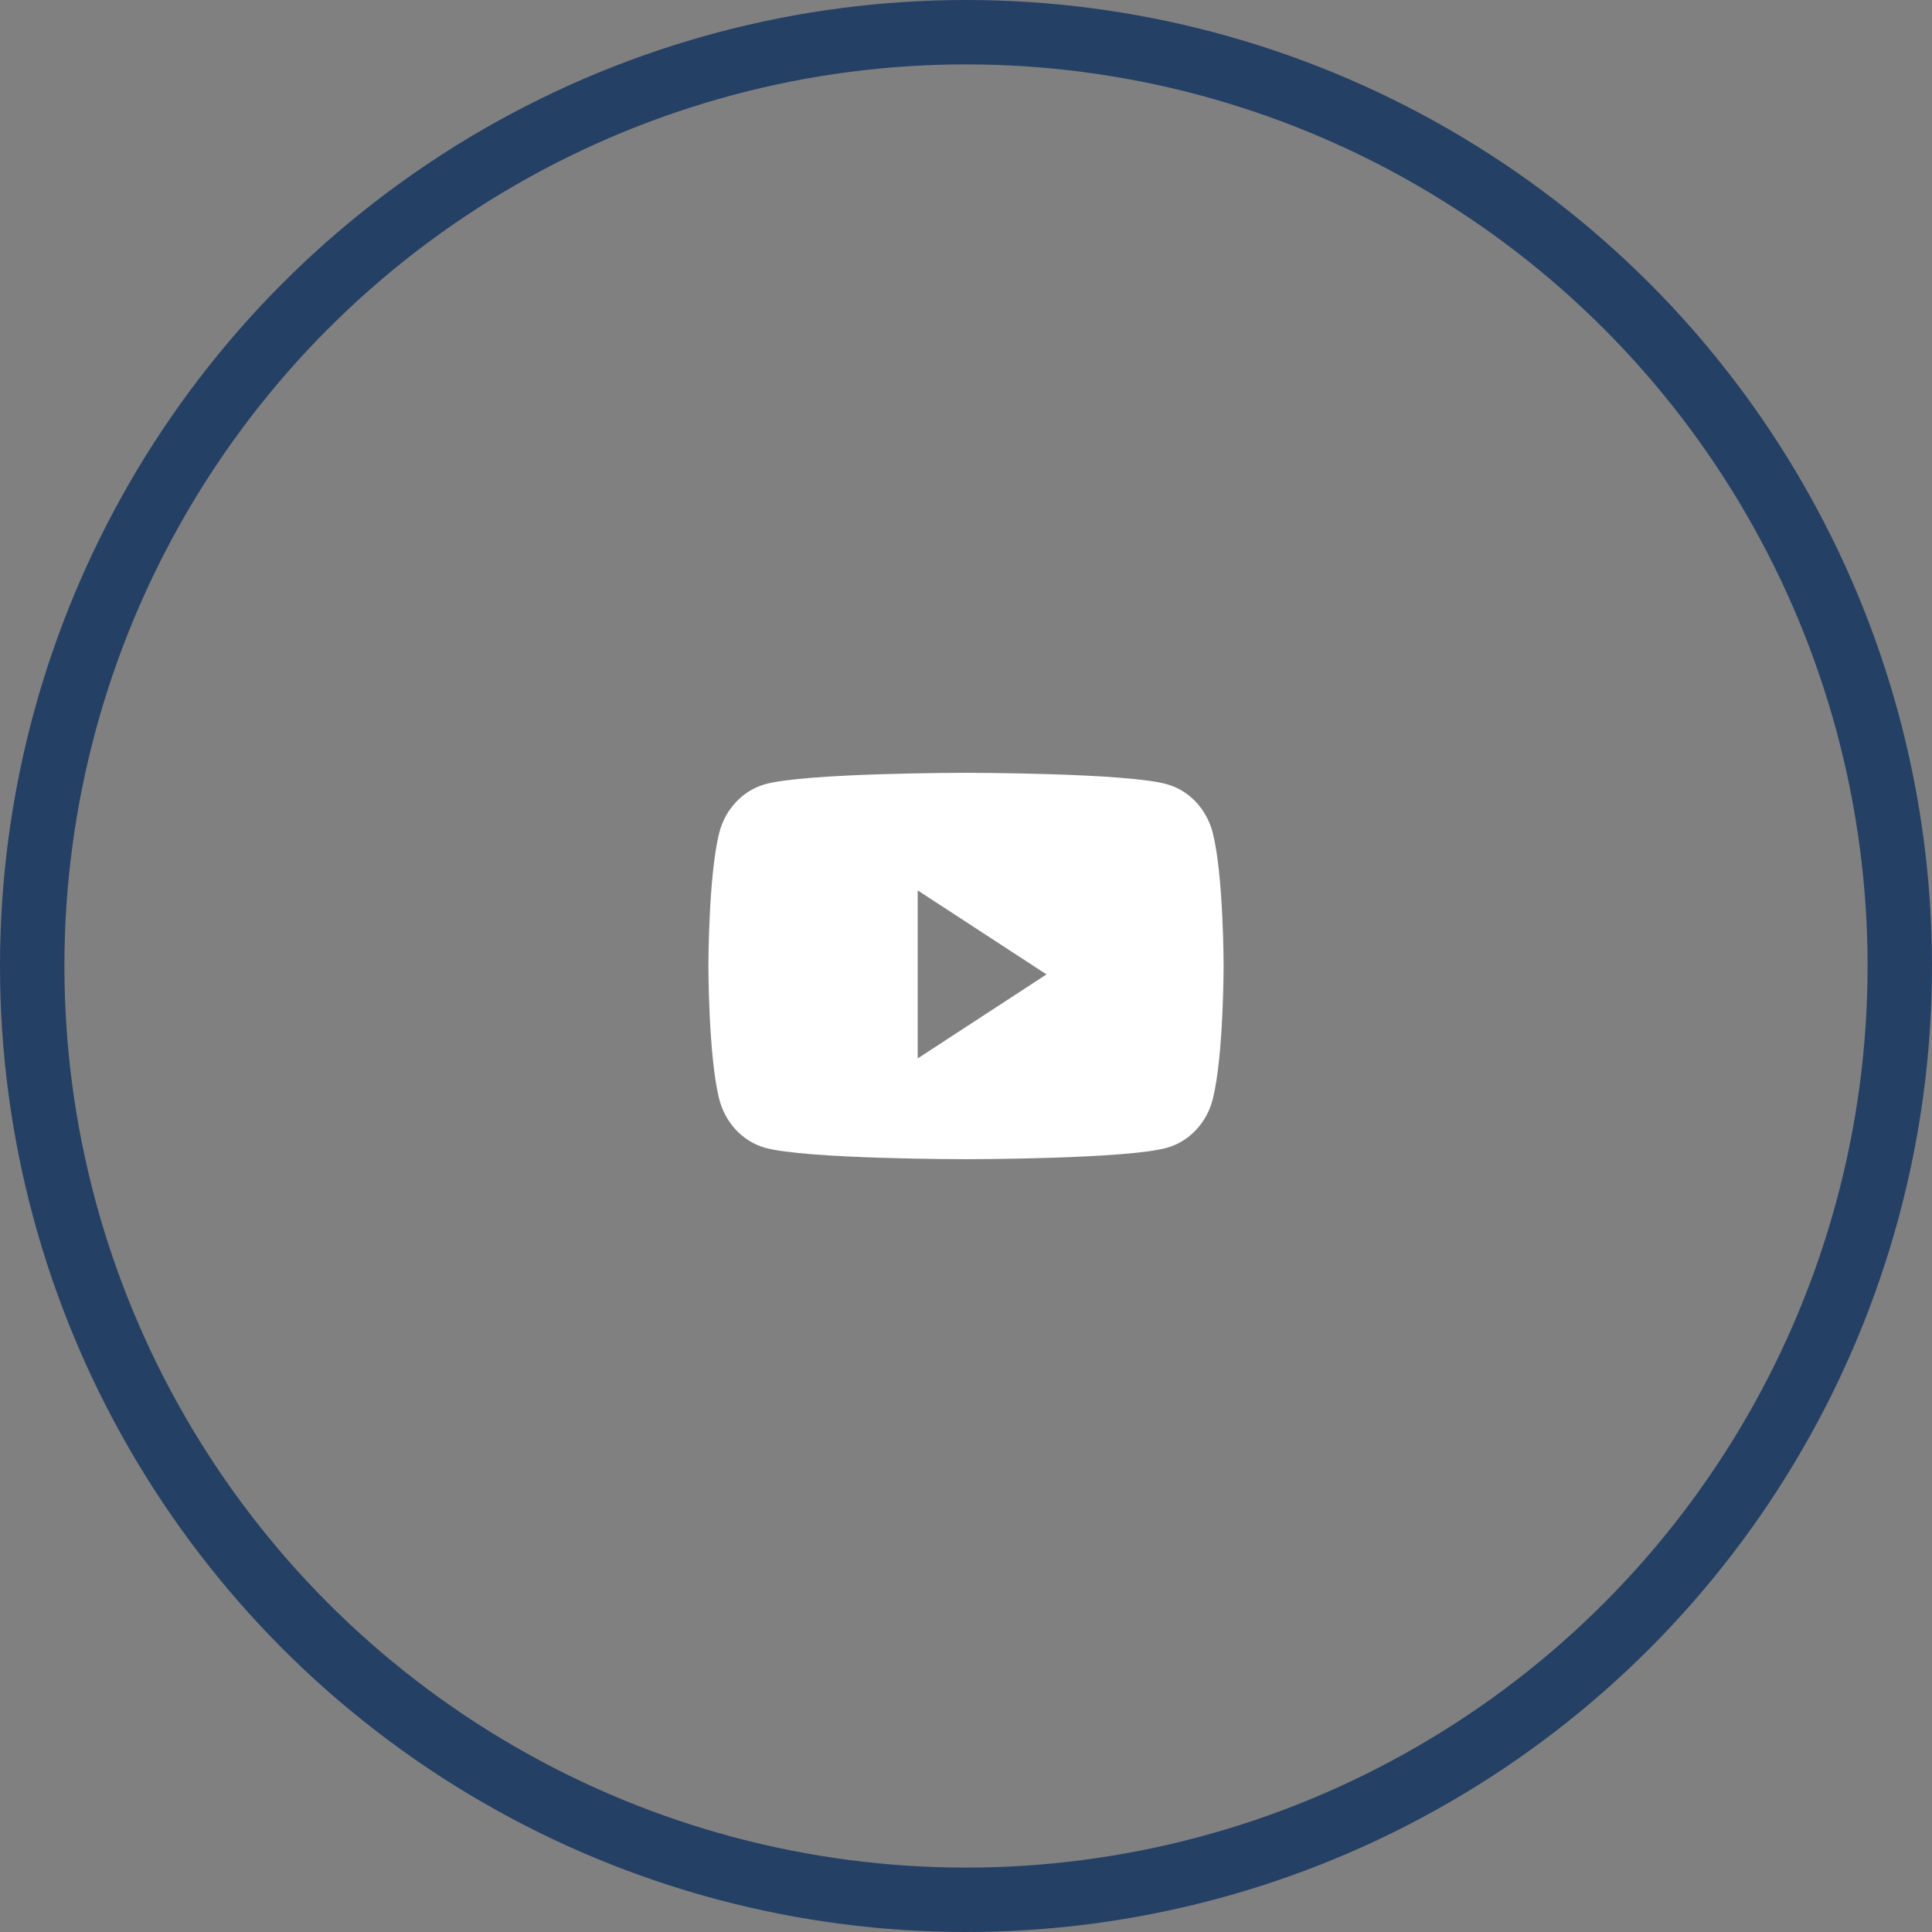
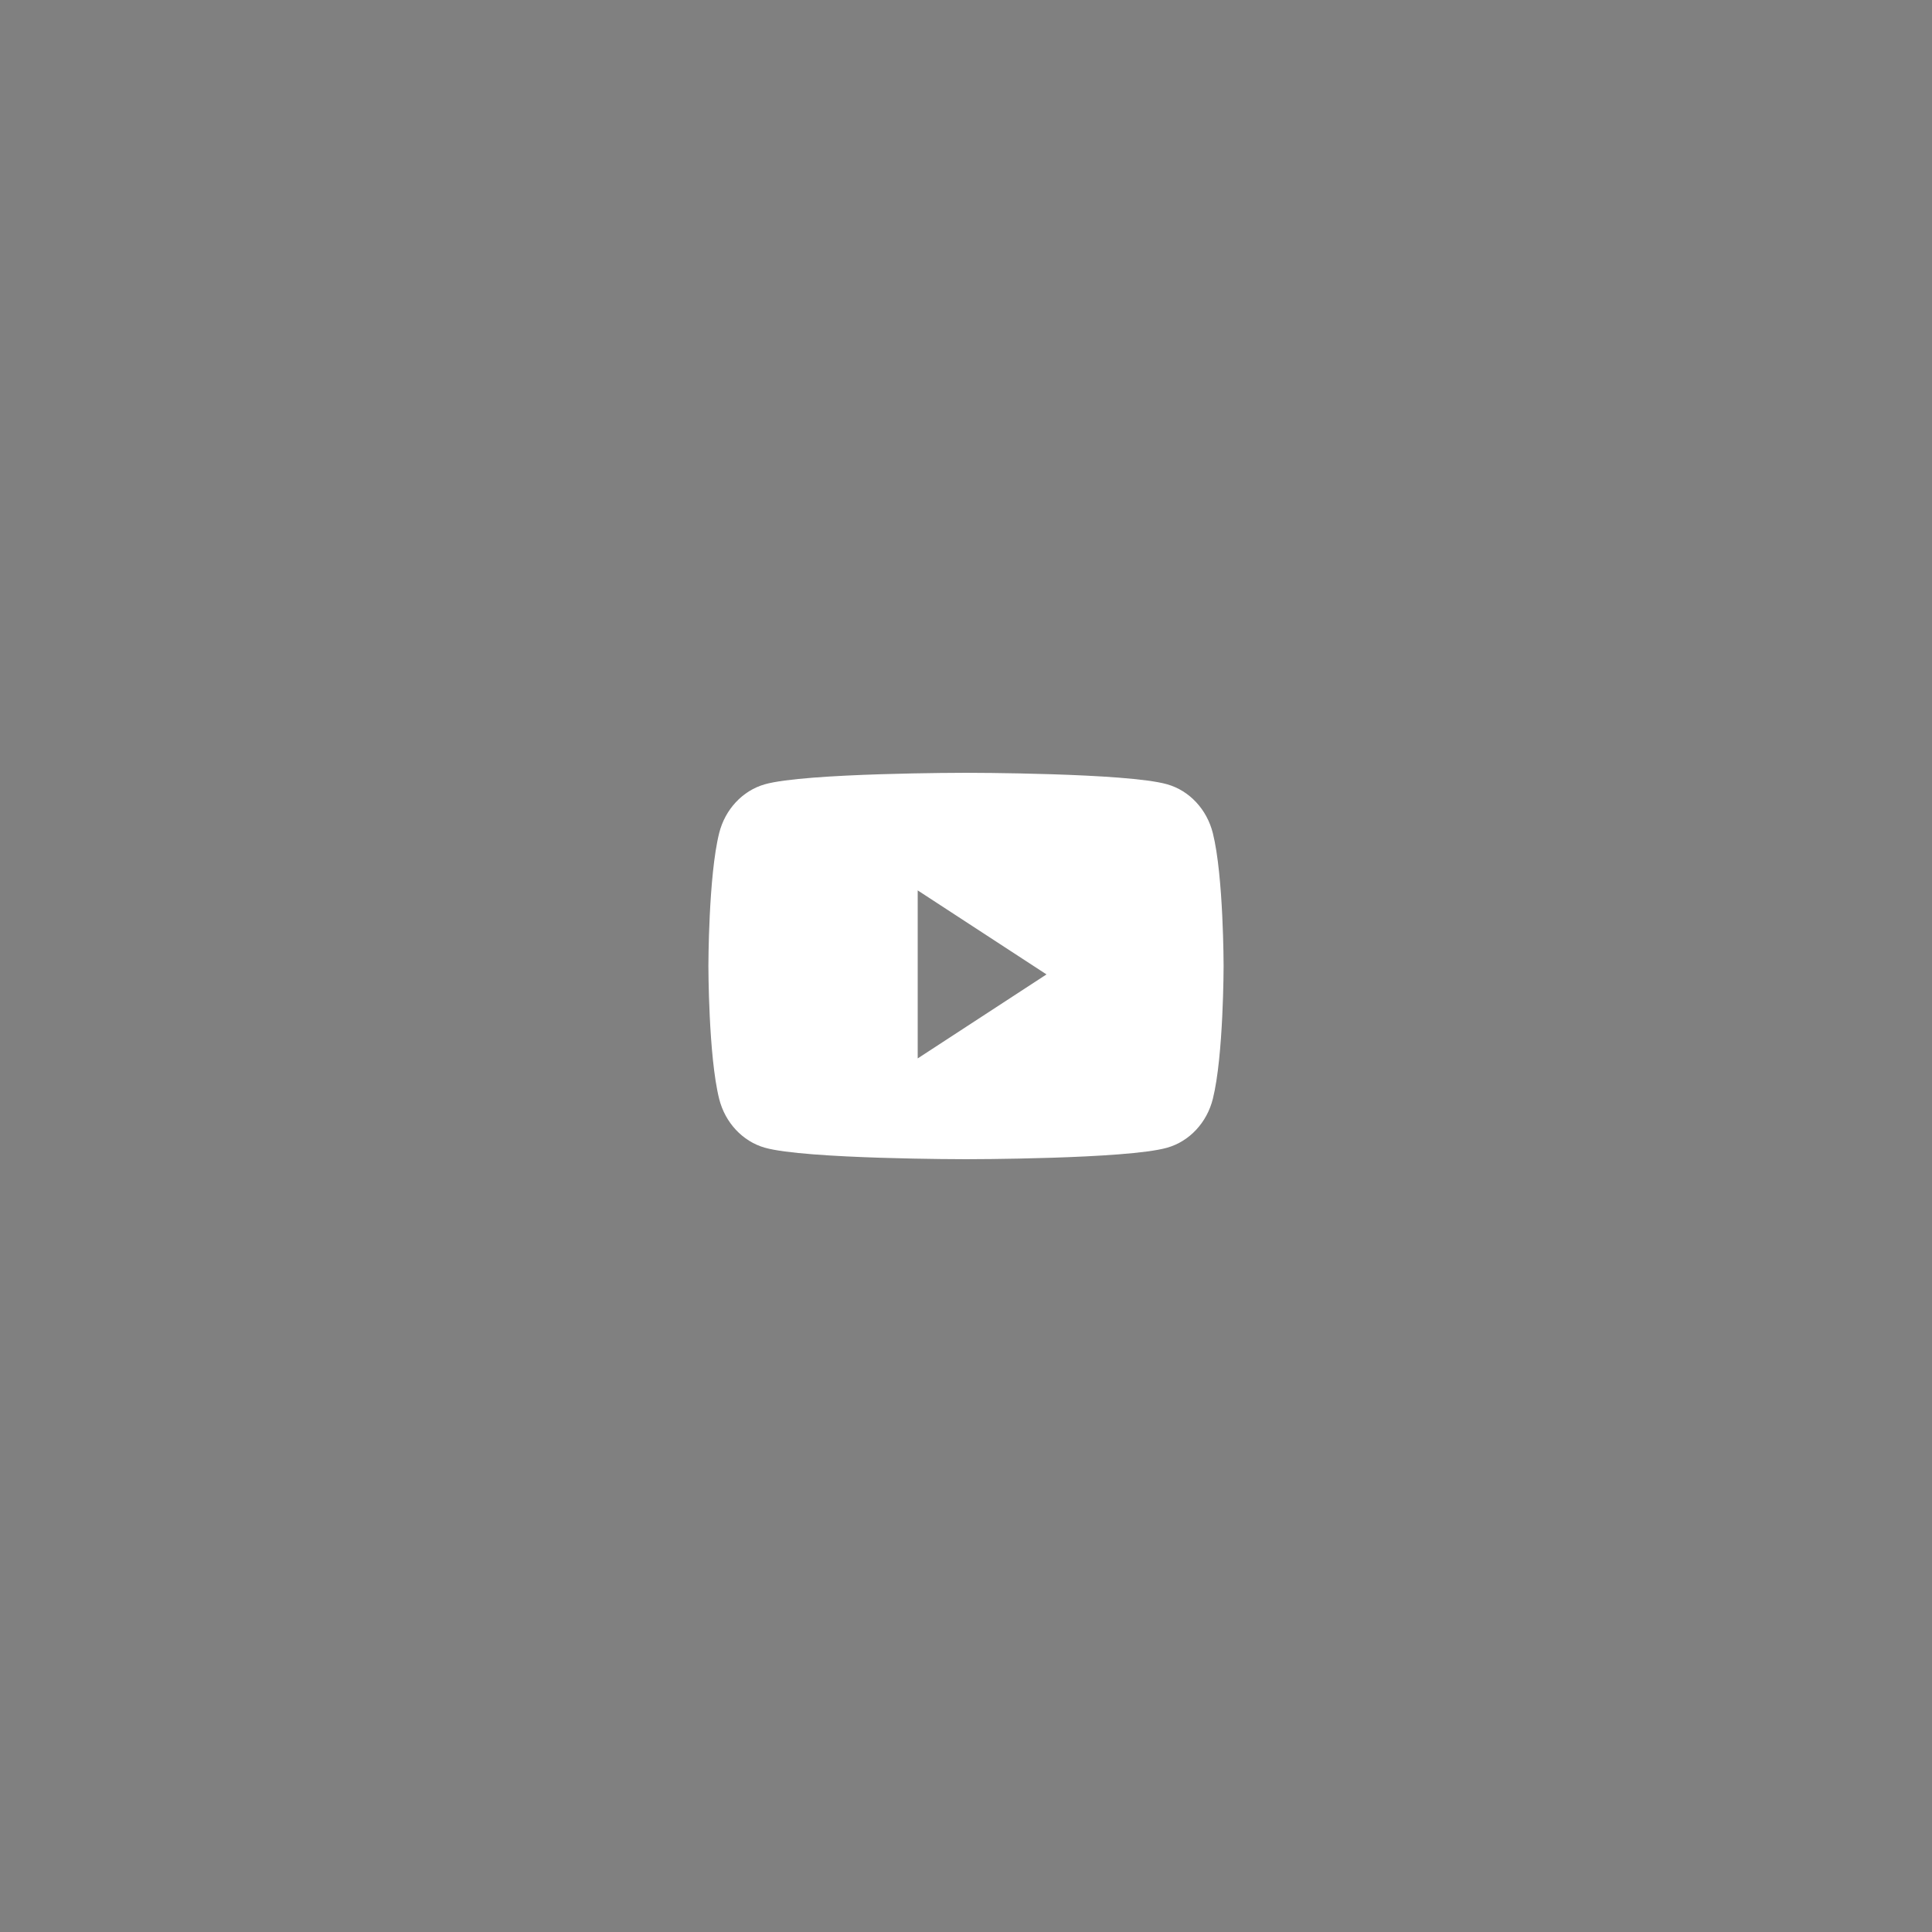
<svg xmlns="http://www.w3.org/2000/svg" width="60" height="60" fill="none">
  <rect width="100%" height="100%" fill="#808080" stroke="none" />
-   <circle cx="30" cy="30" r="29" stroke="#254065" stroke-width="2" />
-   <path fill-rule="evenodd" clip-rule="evenodd" d="M36.251 24.358c.689.197 1.23.778 1.415 1.516C38 27.21 38 30 38 30s0 2.79-.334 4.126c-.184.738-.726 1.319-1.415 1.516C35.003 36 30 36 30 36s-5.003 0-6.251-.358c-.688-.197-1.23-.778-1.415-1.516C22 32.79 22 30 22 30s0-2.79.334-4.126c.184-.738.727-1.319 1.415-1.516C24.997 24 30 24 30 24s5.003 0 6.251.358zM28.5 27.652v5.218l4-2.609-4-2.609z" fill="#fff" />
+   <path fill-rule="evenodd" clip-rule="evenodd" d="M36.251 24.358c.689.197 1.23.778 1.415 1.516C38 27.21 38 30 38 30s0 2.79-.334 4.126c-.184.738-.726 1.319-1.415 1.516C35.003 36 30 36 30 36s-5.003 0-6.251-.358c-.688-.197-1.23-.778-1.415-1.516C22 32.79 22 30 22 30s0-2.79.334-4.126c.184-.738.727-1.319 1.415-1.516C24.997 24 30 24 30 24s5.003 0 6.251.358zM28.5 27.652v5.218l4-2.609-4-2.609" fill="#fff" />
</svg>